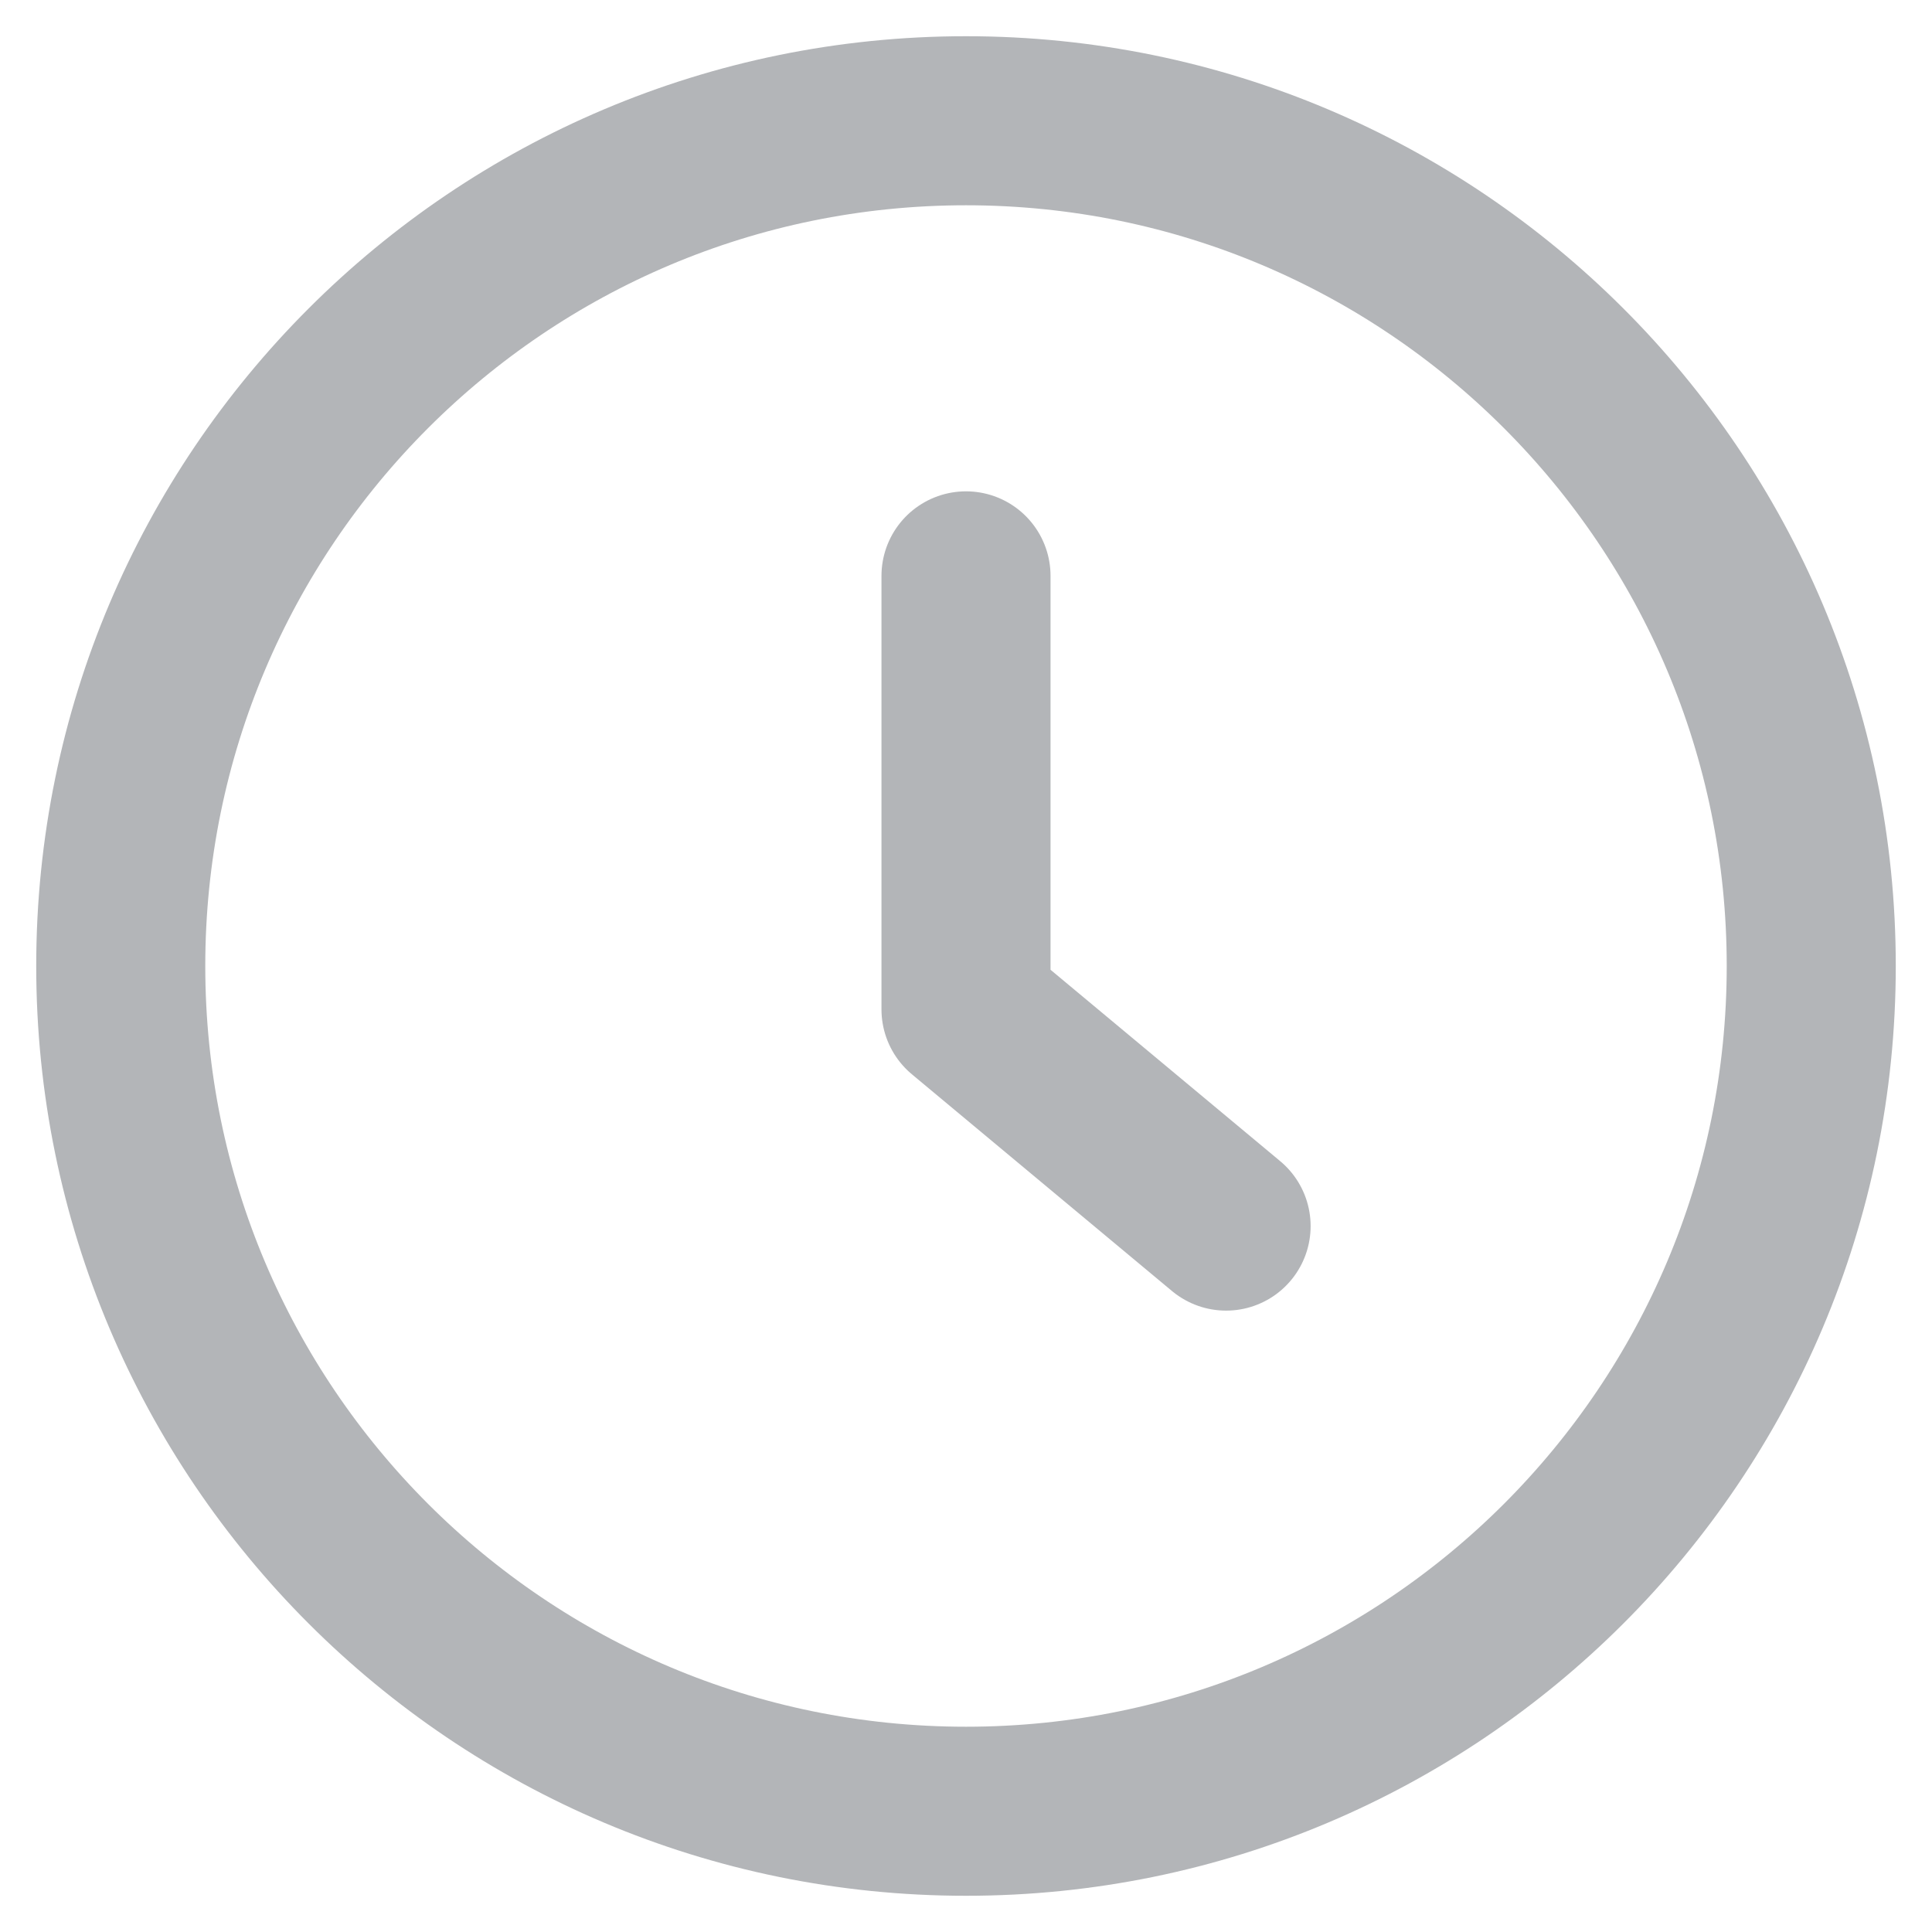
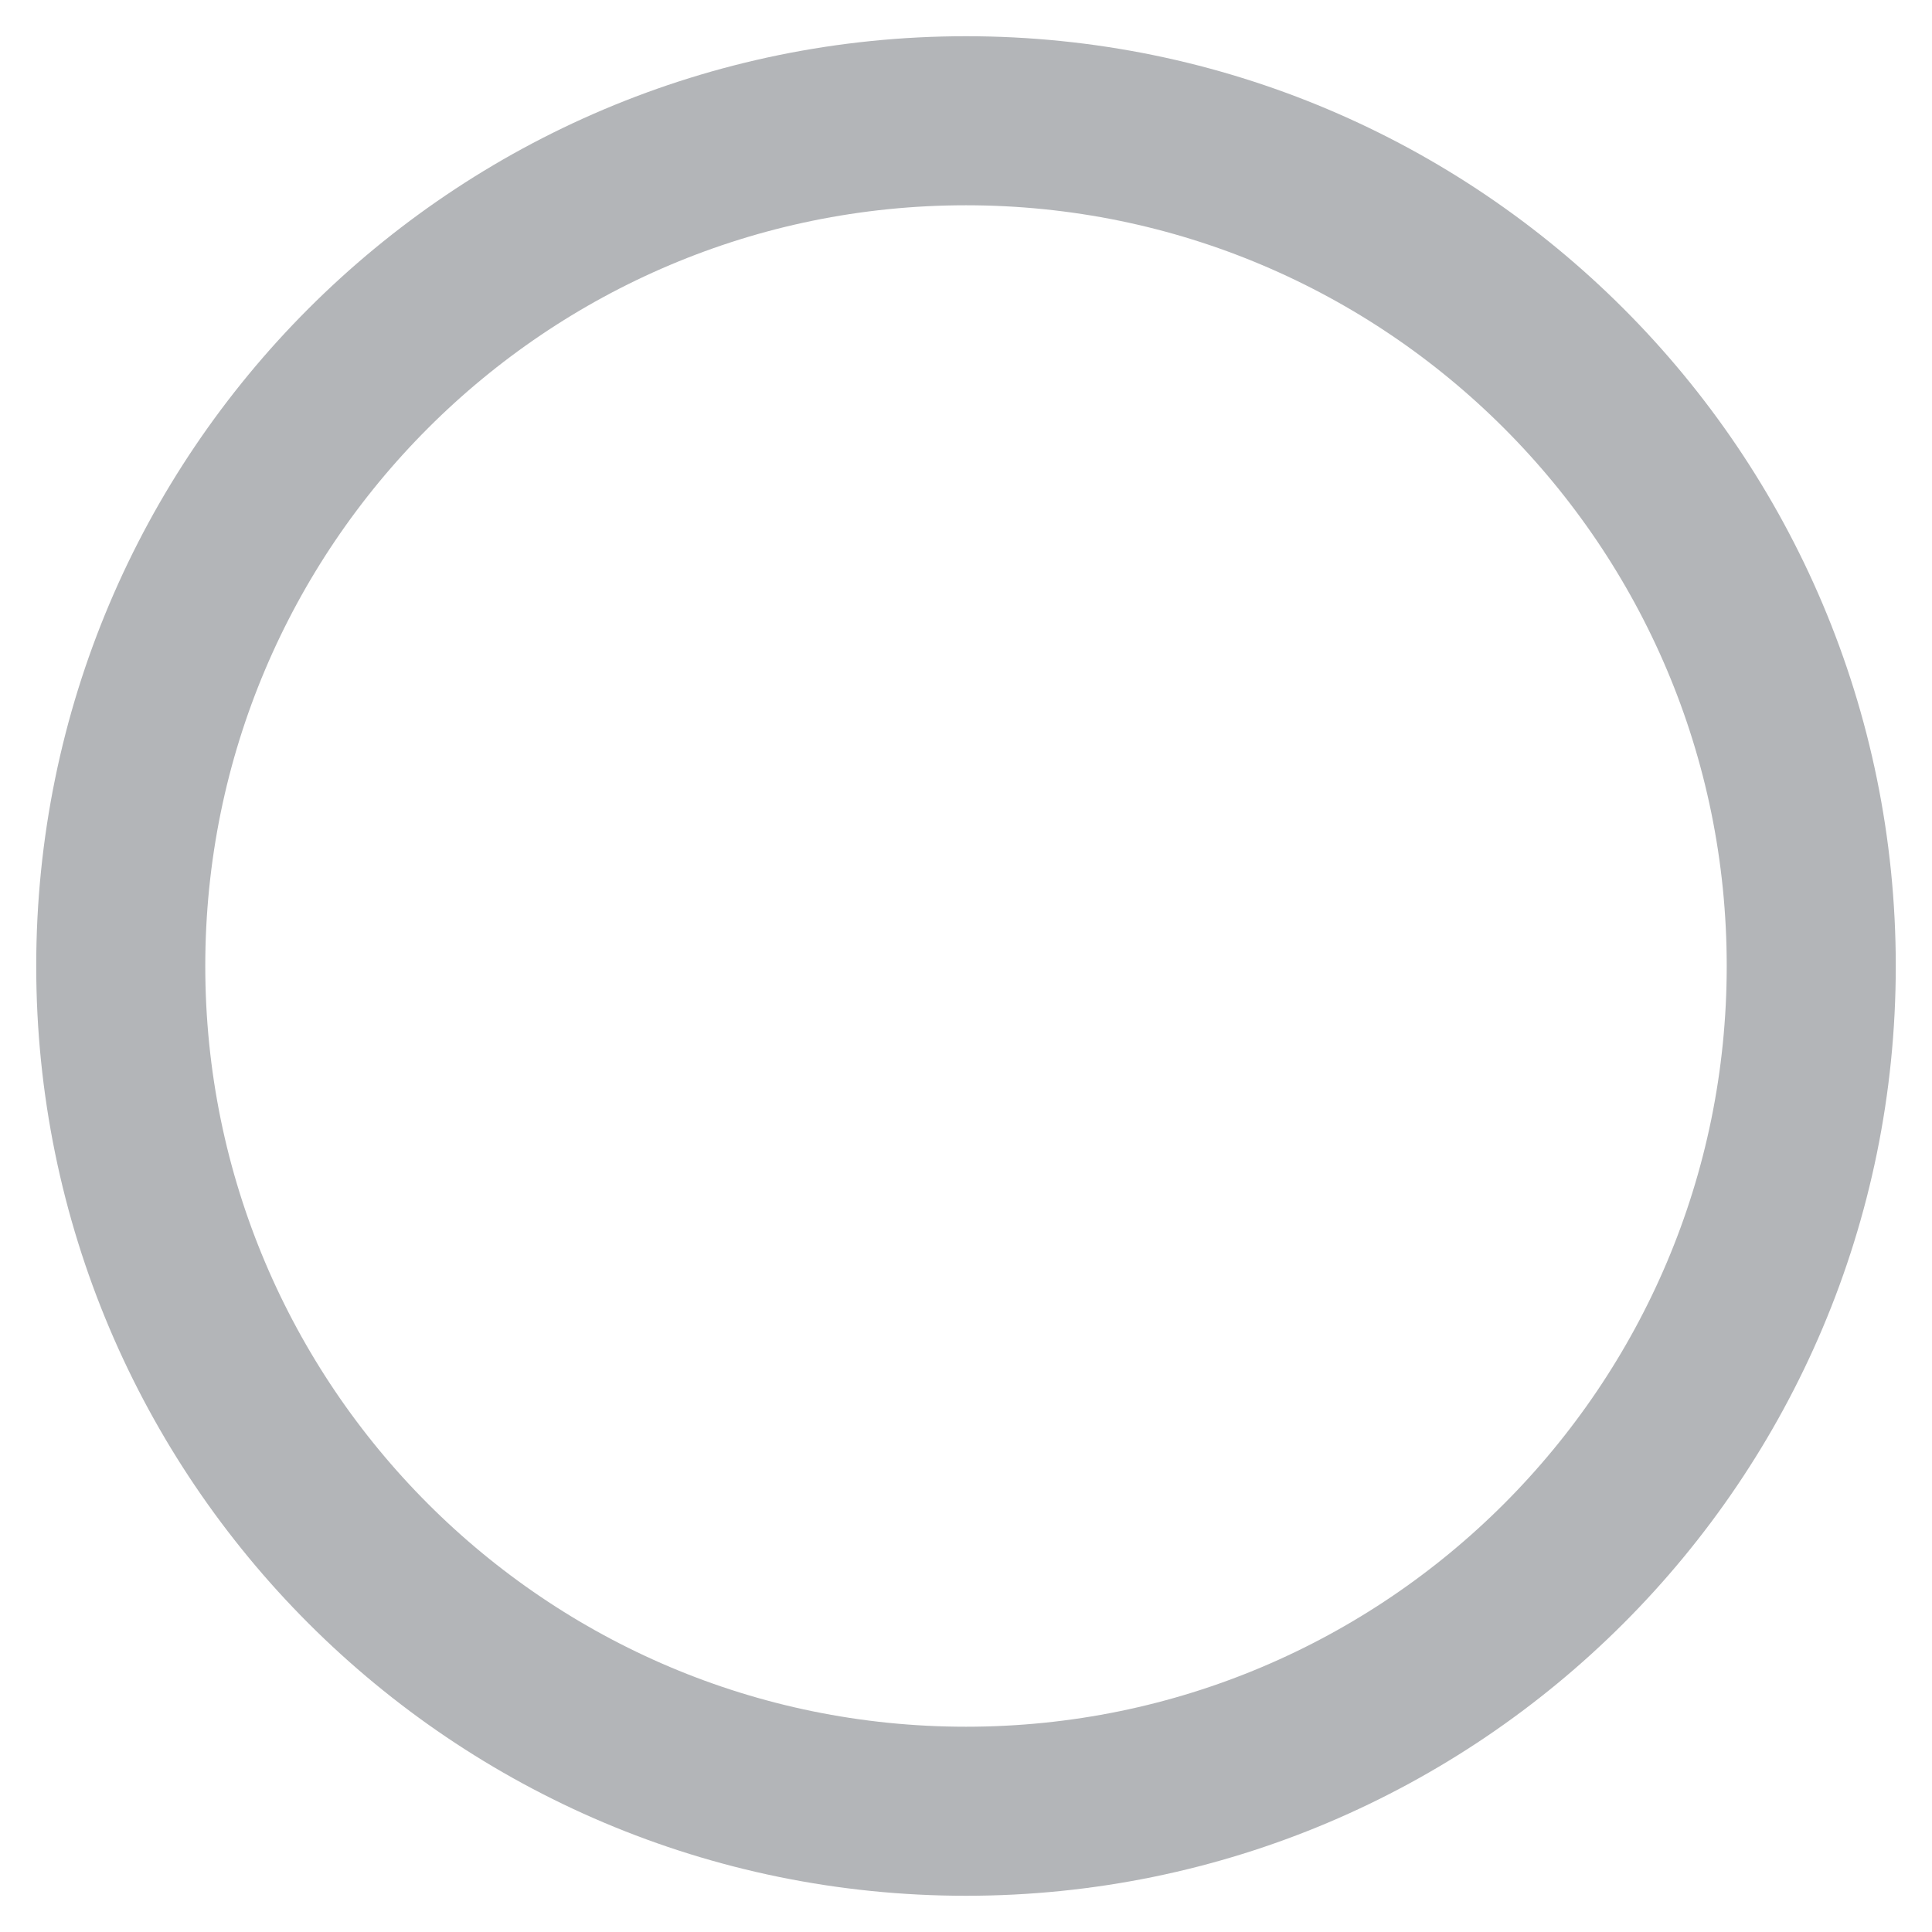
<svg xmlns="http://www.w3.org/2000/svg" width="16" height="16" viewBox="0 0 16 16" fill="none">
  <path fill-rule="evenodd" clip-rule="evenodd" d="M8 15C4.134 15 1 11.866 1 8C1 4.134 4.134 1 8 1C11.866 1 15 4.134 15 8C15 11.866 11.866 15 8 15Z" stroke="#B3B5B8" stroke-width="1.4" stroke-linecap="round" stroke-linejoin="round" />
-   <path d="M8 4.769V8.359L10.154 10.154" stroke="#B3B5B8" stroke-width="1.4" stroke-linecap="round" stroke-linejoin="round" />
</svg>